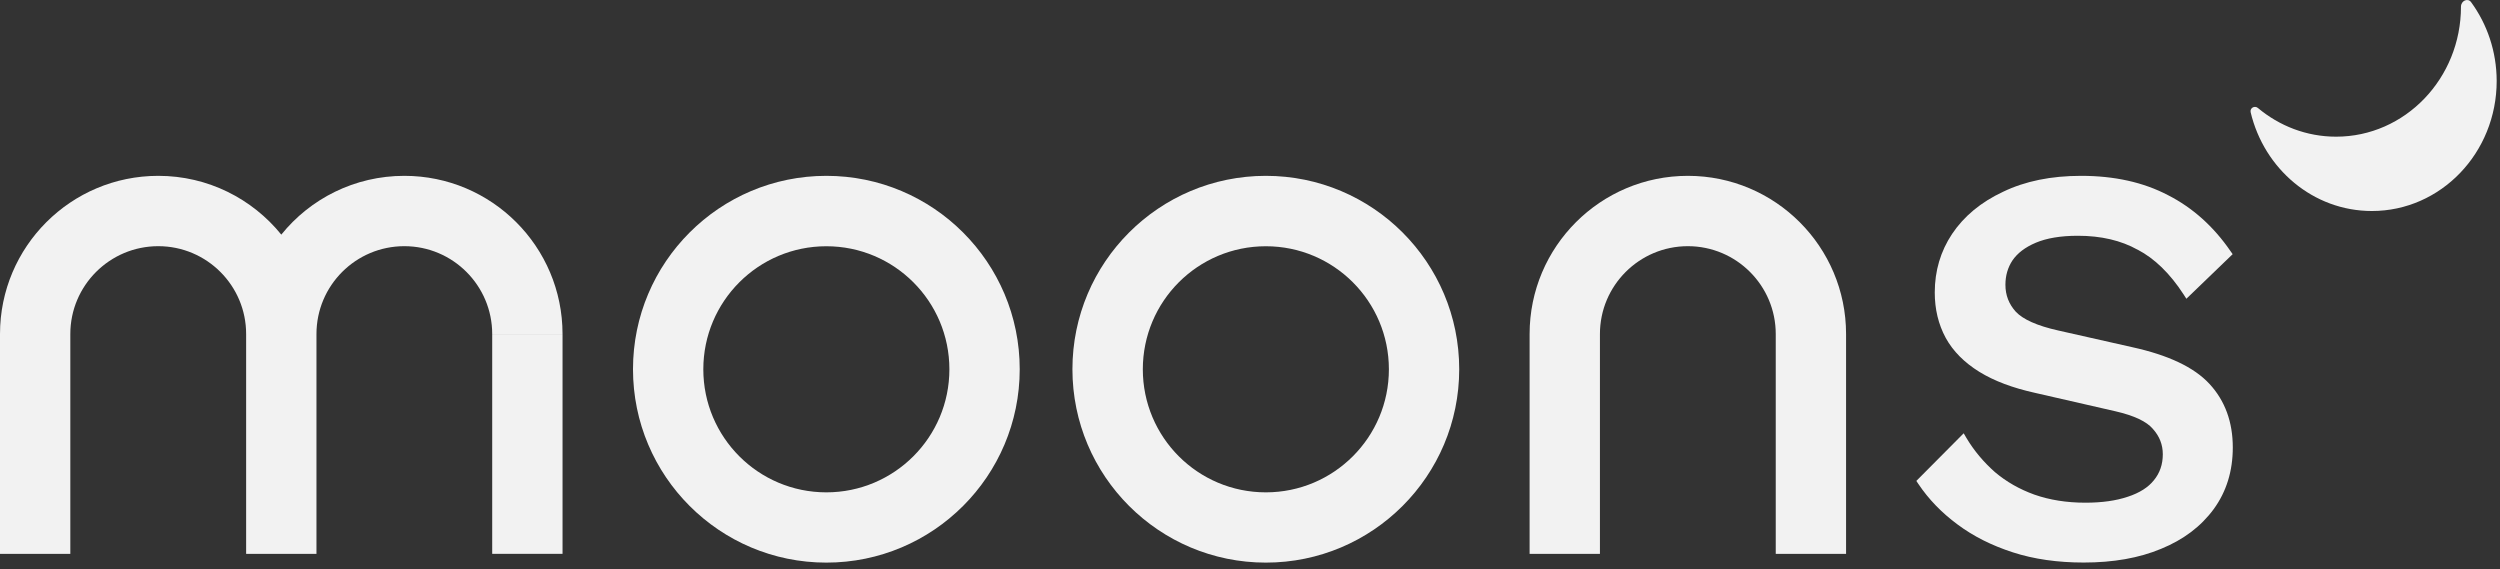
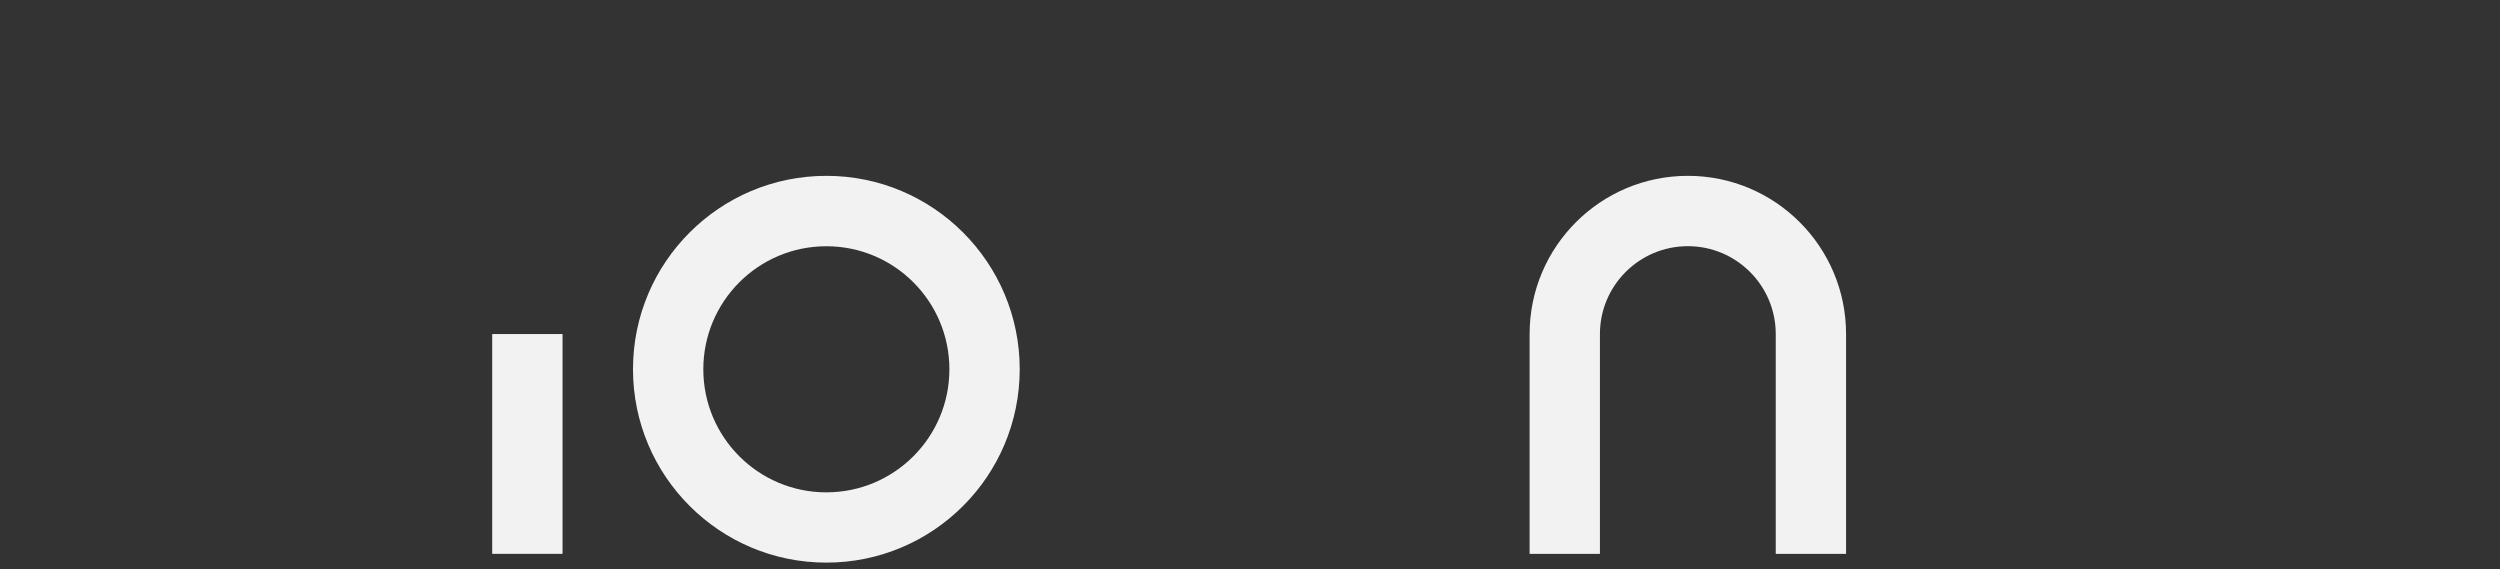
<svg xmlns="http://www.w3.org/2000/svg" width="369" height="84" viewBox="0 0 369 84" fill="none">
  <rect x="0" y="0" width="369" height="84" fill="#333333" stroke="none" />
-   <path fill-rule="evenodd" clip-rule="evenodd" d="M364.74 0.327C364.25 -0.357 363.24 0.116 363.24 0.98C363.24 11.582 354.98 20.174 344.81 20.174C340.44 20.174 336.43 18.584 333.27 15.941C332.79 15.531 332.04 15.941 332.2 16.584C334.19 24.944 341.44 31.145 350.09 31.145C360.27 31.145 368.51 22.553 368.51 11.951C368.5 7.581 367.1 3.559 364.74 0.327Z" fill="#F2F2F2" />
-   <path fill-rule="evenodd" clip-rule="evenodd" d="M59.68 25.954C52.34 25.954 45.79 29.334 41.52 34.63C37.23 29.334 30.69 25.954 23.36 25.954C10.46 25.954 0 36.41 0 49.307V81.747H10.38V49.307C10.38 42.137 16.2 36.336 23.36 36.336C30.52 36.336 36.33 42.148 36.33 49.307V81.747H46.71V49.307C46.71 42.137 52.52 36.336 59.68 36.336C66.84 36.336 72.65 42.148 72.65 49.307H83.03C83.03 36.41 72.58 25.954 59.68 25.954Z" fill="#F2F2F2" />
  <path d="M83.03 49.307H72.65V81.746H83.03V49.307Z" fill="#F2F2F2" />
  <path fill-rule="evenodd" clip-rule="evenodd" d="M121.97 25.954C106.21 25.954 93.43 38.736 93.43 54.498C93.43 70.26 106.21 83.042 121.97 83.042C137.73 83.042 150.51 70.26 150.51 54.498C150.51 38.736 137.73 25.954 121.97 25.954ZM121.97 72.671C111.94 72.671 103.81 64.543 103.81 54.509C103.81 44.475 111.94 36.346 121.97 36.346C132 36.346 140.13 44.475 140.13 54.509C140.13 64.543 131.99 72.671 121.97 72.671Z" fill="#F2F2F2" />
-   <path fill-rule="evenodd" clip-rule="evenodd" d="M186.84 25.954C171.08 25.954 158.29 38.736 158.29 54.498C158.29 70.26 171.08 83.042 186.84 83.042C202.6 83.042 215.38 70.26 215.38 54.498C215.38 38.736 202.61 25.954 186.84 25.954ZM186.84 72.671C176.8 72.671 168.68 64.543 168.68 54.509C168.68 44.475 176.8 36.346 186.84 36.346C196.87 36.346 205 44.475 205 54.509C205 64.532 196.87 72.671 186.84 72.671Z" fill="#F2F2F2" />
  <path fill-rule="evenodd" clip-rule="evenodd" d="M249.13 25.954C236.23 25.954 225.77 36.41 225.77 49.307V81.747H236.15V49.307C236.15 42.137 241.97 36.336 249.13 36.336C256.29 36.336 262.1 42.148 262.1 49.307V81.747H272.48V49.307C272.48 36.41 262.02 25.954 249.13 25.954Z" fill="#F2F2F2" />
-   <path fill-rule="evenodd" clip-rule="evenodd" d="M314.72 51.245L303.8 48.781C300.63 48.076 298.59 47.128 297.54 46.022C296.51 44.885 296 43.569 296 42.032C296 40.674 296.35 39.494 297.03 38.452C297.76 37.378 298.9 36.494 300.5 35.82C302.08 35.157 304.13 34.799 306.69 34.799C310.13 34.799 313.07 35.494 315.5 36.852H315.52C318.01 38.157 320.27 40.337 322.29 43.443L322.71 44.096L329.54 37.515L329.22 37.062C326.72 33.43 323.65 30.671 320.02 28.818C316.37 26.902 312.09 25.954 307.17 25.954C302.75 25.954 298.91 26.734 295.64 28.313C292.4 29.829 289.89 31.903 288.13 34.525C286.42 37.094 285.57 39.989 285.57 43.169C285.57 45.622 286.1 47.865 287.19 49.876C288.28 51.855 289.95 53.519 292.14 54.877C294.34 56.235 297.1 57.267 300.4 57.994L312.22 60.7C315.06 61.352 316.85 62.237 317.74 63.279H317.75L317.76 63.3C318.74 64.385 319.23 65.627 319.23 67.049C319.23 68.544 318.79 69.828 317.9 70.902C317.08 71.923 315.82 72.745 314.05 73.324H314.04C312.33 73.903 310.26 74.198 307.8 74.198C305.05 74.198 302.53 73.798 300.28 73.008C298.06 72.208 296.13 71.102 294.45 69.681C292.77 68.196 291.37 66.522 290.26 64.669L289.84 63.953L282.85 70.986L283.15 71.429C284.66 73.682 286.59 75.682 288.93 77.409C291.27 79.157 294 80.525 297.1 81.526C300.21 82.536 303.71 83.031 307.56 83.031C311.92 83.031 315.72 82.368 318.97 81.01C322.27 79.662 324.87 77.704 326.75 75.135C328.63 72.555 329.56 69.512 329.56 66.048C329.56 62.3 328.42 59.152 326.12 56.667C323.84 54.193 320 52.403 314.72 51.245Z" fill="#F2F2F2" />
</svg>